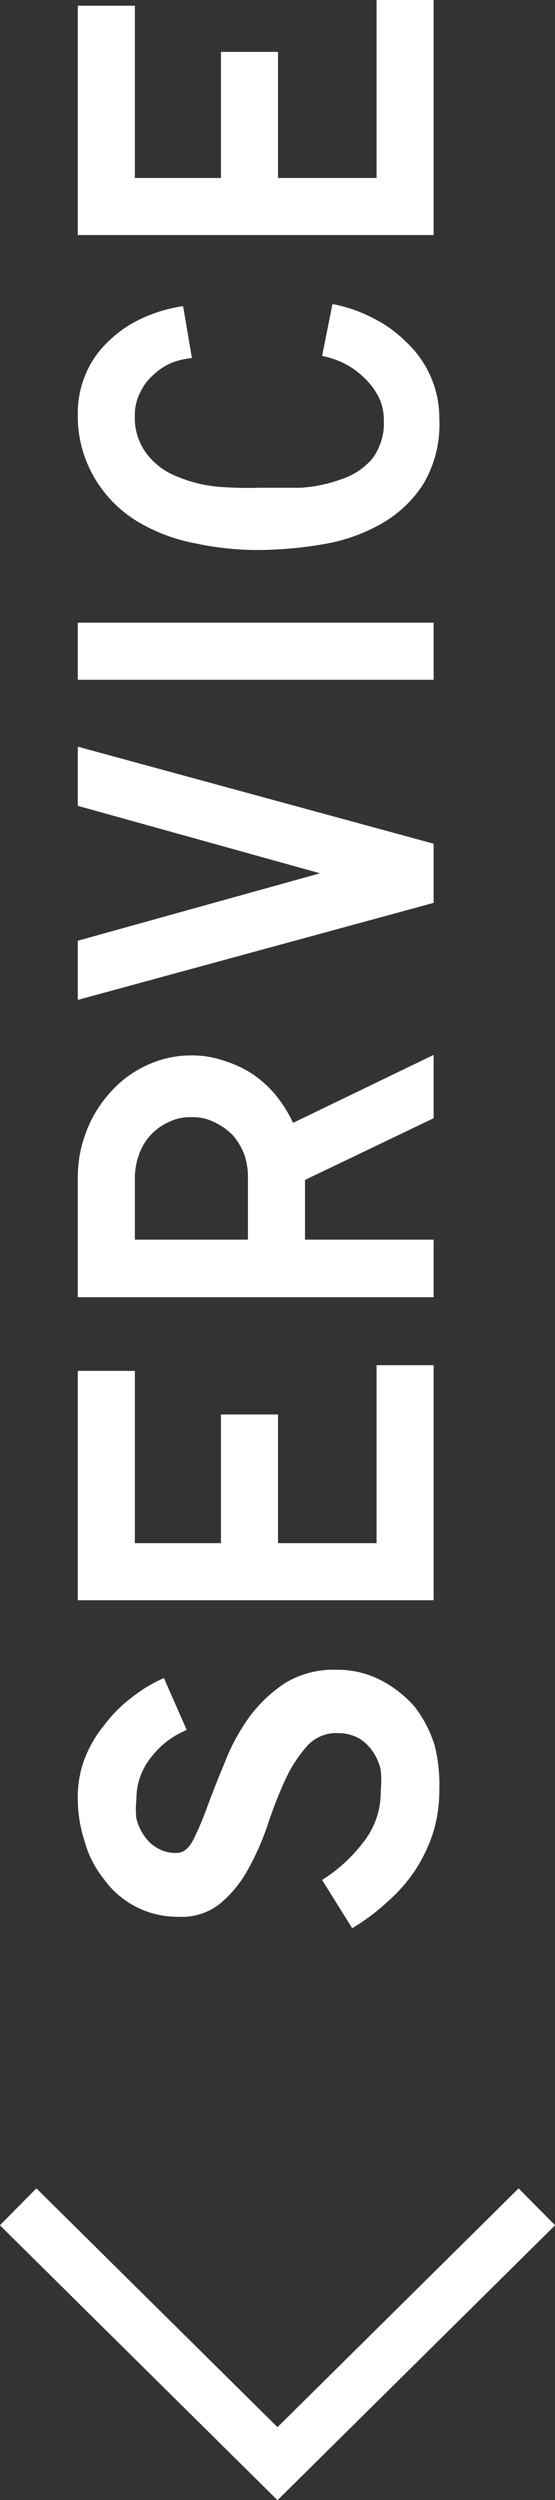
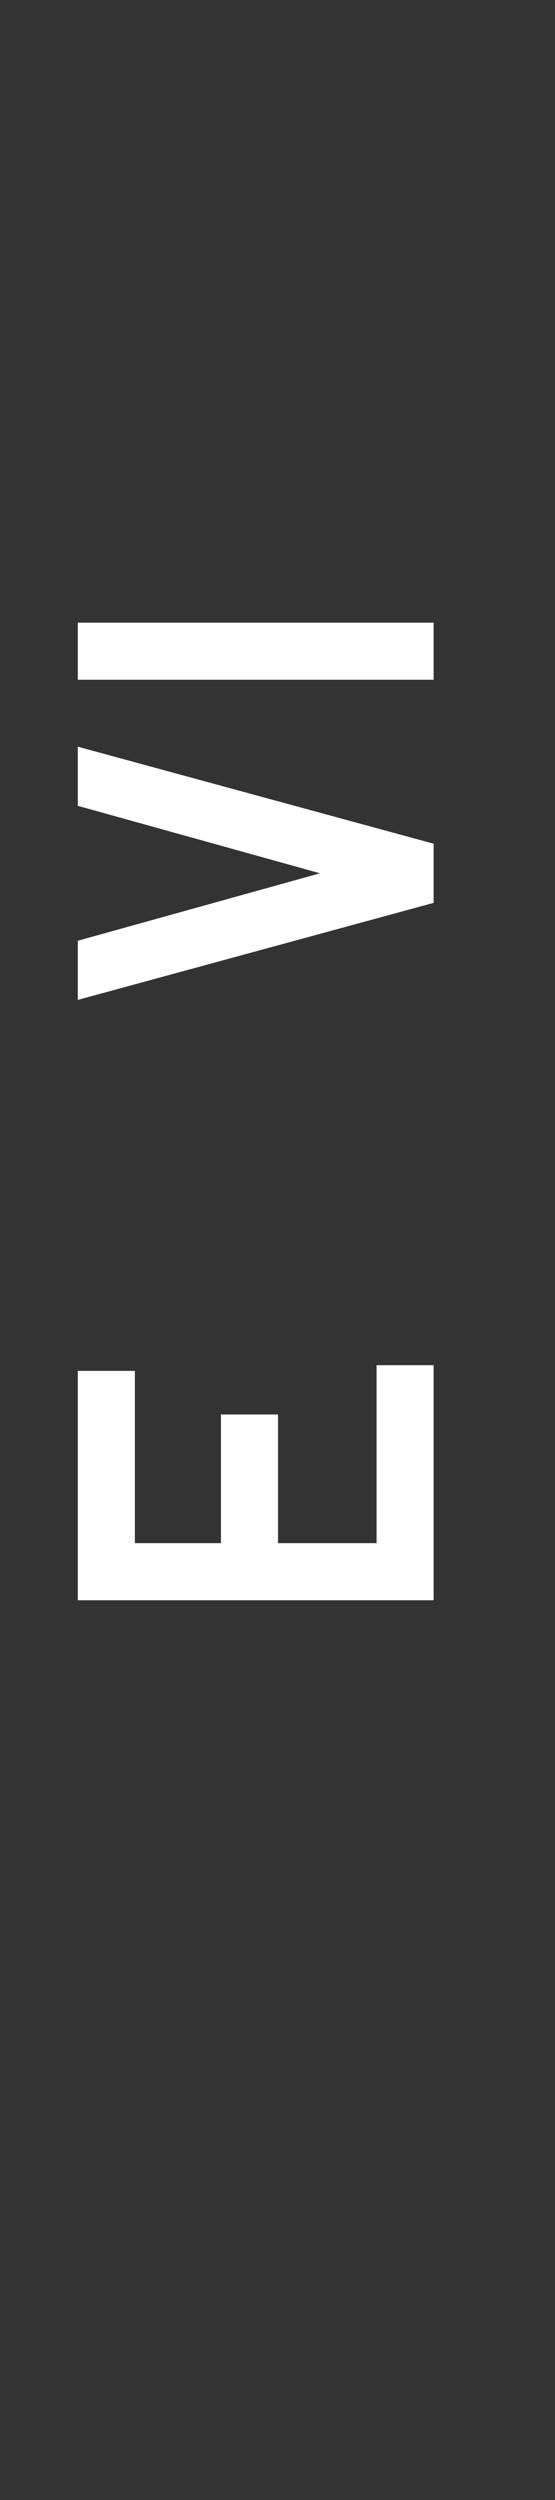
<svg xmlns="http://www.w3.org/2000/svg" viewBox="0 0 10.7 48.18">
  <rect x="0" y="0" width="10.7" height="48.18" fill="#333333" stroke="none" />
  <defs>
    <style>.b492c24d-6233-42bd-8e07-7264634dae9e{fill:#fff;}.b50fe1d5-32dc-45ae-9adf-813648bb0004{fill:none;stroke:#fff;stroke-miterlimit:10;}</style>
  </defs>
  <title>angle-service</title>
  <g id="af36872a-02f9-4597-ad0e-777b3530a119" data-name="レイヤー 2">
    <g id="a4d3fe7d-fb79-46d0-96e1-14aaa3a141cd" data-name="motion_04">
-       <path class="b492c24d-6233-42bd-8e07-7264634dae9e" d="M8.47,34.49a2.78,2.78,0,0,1-.12.83,3.07,3.07,0,0,1-.35.73,3.11,3.11,0,0,1-.54.61,4,4,0,0,1-.67.5l-.58-.93A3,3,0,0,0,7,35.51a1.55,1.55,0,0,0,.34-1,1.87,1.87,0,0,0,0-.4,1,1,0,0,0-.15-.35.84.84,0,0,0-.27-.26.86.86,0,0,0-.41-.1.76.76,0,0,0-.6.26,2.67,2.67,0,0,0-.42.66,8.37,8.37,0,0,0-.33.85,5.2,5.2,0,0,1-.38.86,2.29,2.29,0,0,1-.53.65,1.17,1.17,0,0,1-.8.26A1.74,1.74,0,0,1,2,36.21a2,2,0,0,1-.37-.73,2.63,2.63,0,0,1-.13-.84,2.06,2.06,0,0,1,.13-.74A2.32,2.32,0,0,1,2,33.26a2.61,2.61,0,0,1,.52-.53,2.81,2.81,0,0,1,.64-.39l.44,1a1.65,1.65,0,0,0-.69.53,1.27,1.27,0,0,0-.28.81,1.57,1.57,0,0,0,0,.37,1,1,0,0,0,.15.33.75.75,0,0,0,.26.24.69.69,0,0,0,.36.09c.13,0,.24-.08.33-.26A6.09,6.09,0,0,0,4,34.81c.1-.27.21-.55.34-.86a3.88,3.88,0,0,1,.46-.85,2.71,2.71,0,0,1,.69-.66,1.79,1.79,0,0,1,1-.26,1.81,1.81,0,0,1,.85.2A2.19,2.19,0,0,1,8,32.9a2.36,2.36,0,0,1,.38.74A3.12,3.12,0,0,1,8.47,34.49Z" />
      <path class="b492c24d-6233-42bd-8e07-7264634dae9e" d="M7.26,26.31h1.1v4.53H1.5V26.42H2.6v3.32H4.26V27.26h1.1v2.48h1.9Z" />
-       <path class="b492c24d-6233-42bd-8e07-7264634dae9e" d="M5.88,22.74v1.15H8.36V25H1.5v-2.3a2.41,2.41,0,0,1,.16-.88,2.34,2.34,0,0,1,.46-.76,2.1,2.1,0,0,1,.69-.52,2,2,0,0,1,.88-.2,1.87,1.87,0,0,1,.62.1,2.2,2.2,0,0,1,.56.26,2.2,2.2,0,0,1,.45.41,2.62,2.62,0,0,1,.33.53l2.71-1.31v1.22Zm-1.1,1.15v-1.2a1.31,1.31,0,0,0-.07-.44,1.25,1.25,0,0,0-.22-.37,1.24,1.24,0,0,0-.35-.25.93.93,0,0,0-.45-.1.93.93,0,0,0-.45.1,1.07,1.07,0,0,0-.56.62,1.32,1.32,0,0,0-.08.44v1.2Z" />
      <path class="b492c24d-6233-42bd-8e07-7264634dae9e" d="M8.36,17.4,1.5,19.27V18.13l4.67-1.3L1.5,15.53V14.39l6.86,1.87Z" />
      <path class="b492c24d-6233-42bd-8e07-7264634dae9e" d="M8.36,12v1.1H1.5V12Z" />
-       <path class="b492c24d-6233-42bd-8e07-7264634dae9e" d="M8.47,8.08a2.25,2.25,0,0,1-.31,1.25,2.32,2.32,0,0,1-.82.77,3.38,3.38,0,0,1-1.12.39A7.64,7.64,0,0,1,5,10.6a5.81,5.81,0,0,1-1.24-.13,3.37,3.37,0,0,1-1.11-.42,2.41,2.41,0,0,1-.81-.81A2.34,2.34,0,0,1,1.5,8a1.92,1.92,0,0,1,.16-.81,1.84,1.84,0,0,1,.44-.62,2.26,2.26,0,0,1,.65-.44,2.82,2.82,0,0,1,.78-.23l.17,1A1.48,1.48,0,0,0,3.29,7a1.21,1.21,0,0,0-.35.24,1,1,0,0,0-.24.33A.91.91,0,0,0,2.6,8a1.14,1.14,0,0,0,.24.76,1.35,1.35,0,0,0,.59.43,2.64,2.64,0,0,0,.77.19A7.09,7.09,0,0,0,5,9.4l.79,0a2.77,2.77,0,0,0,.78-.16,1.36,1.36,0,0,0,.6-.39,1.14,1.14,0,0,0,.23-.75,1,1,0,0,0-.1-.45A1.41,1.41,0,0,0,7,7.26,1.59,1.59,0,0,0,6.63,7a1.73,1.73,0,0,0-.42-.14l.2-1a2.78,2.78,0,0,1,.78.27,2.43,2.43,0,0,1,.66.48,2,2,0,0,1,.62,1.46Z" />
-       <path class="b492c24d-6233-42bd-8e07-7264634dae9e" d="M7.26,0h1.1V4.53H1.5V.11H2.6V3.43H4.26V1h1.1V3.43h1.9Z" />
-       <polyline class="b50fe1d5-32dc-45ae-9adf-813648bb0004" points="10.35 42.53 5.35 47.48 0.35 42.53" />
    </g>
  </g>
</svg>